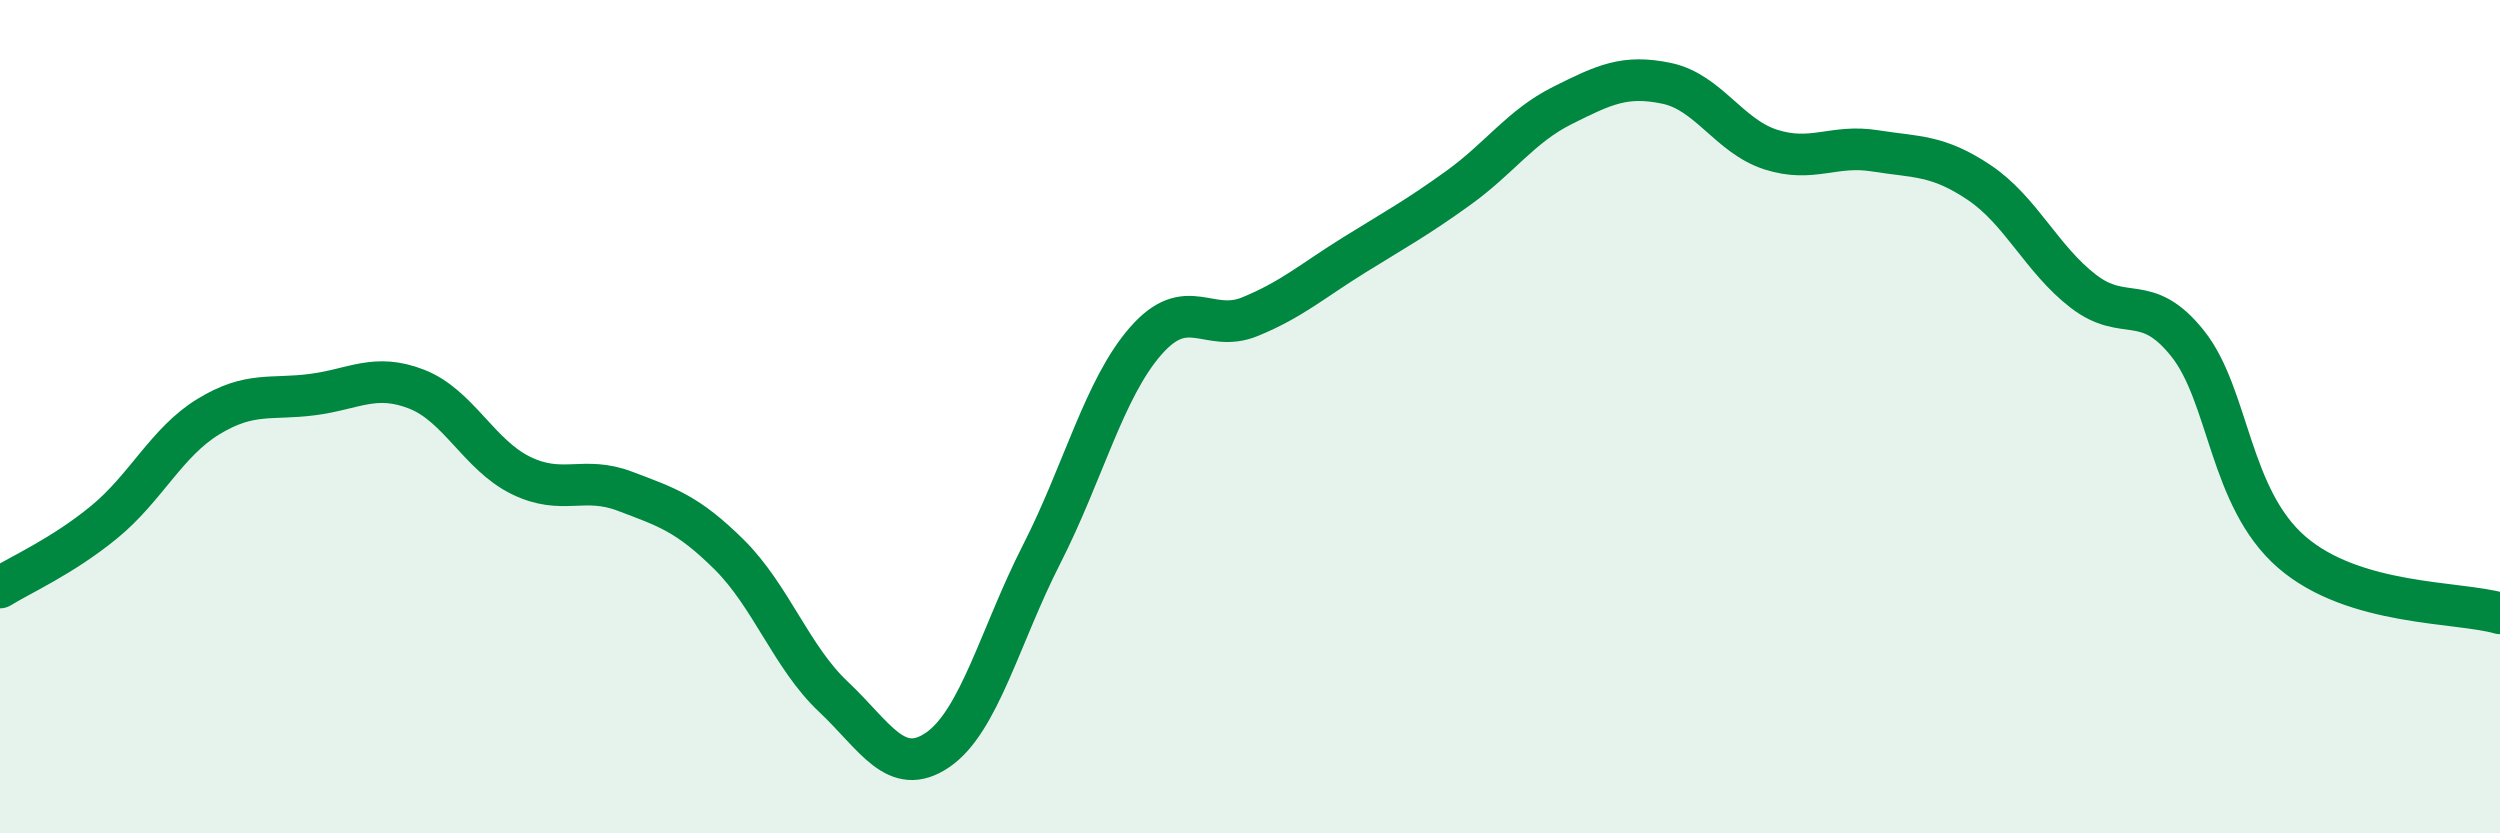
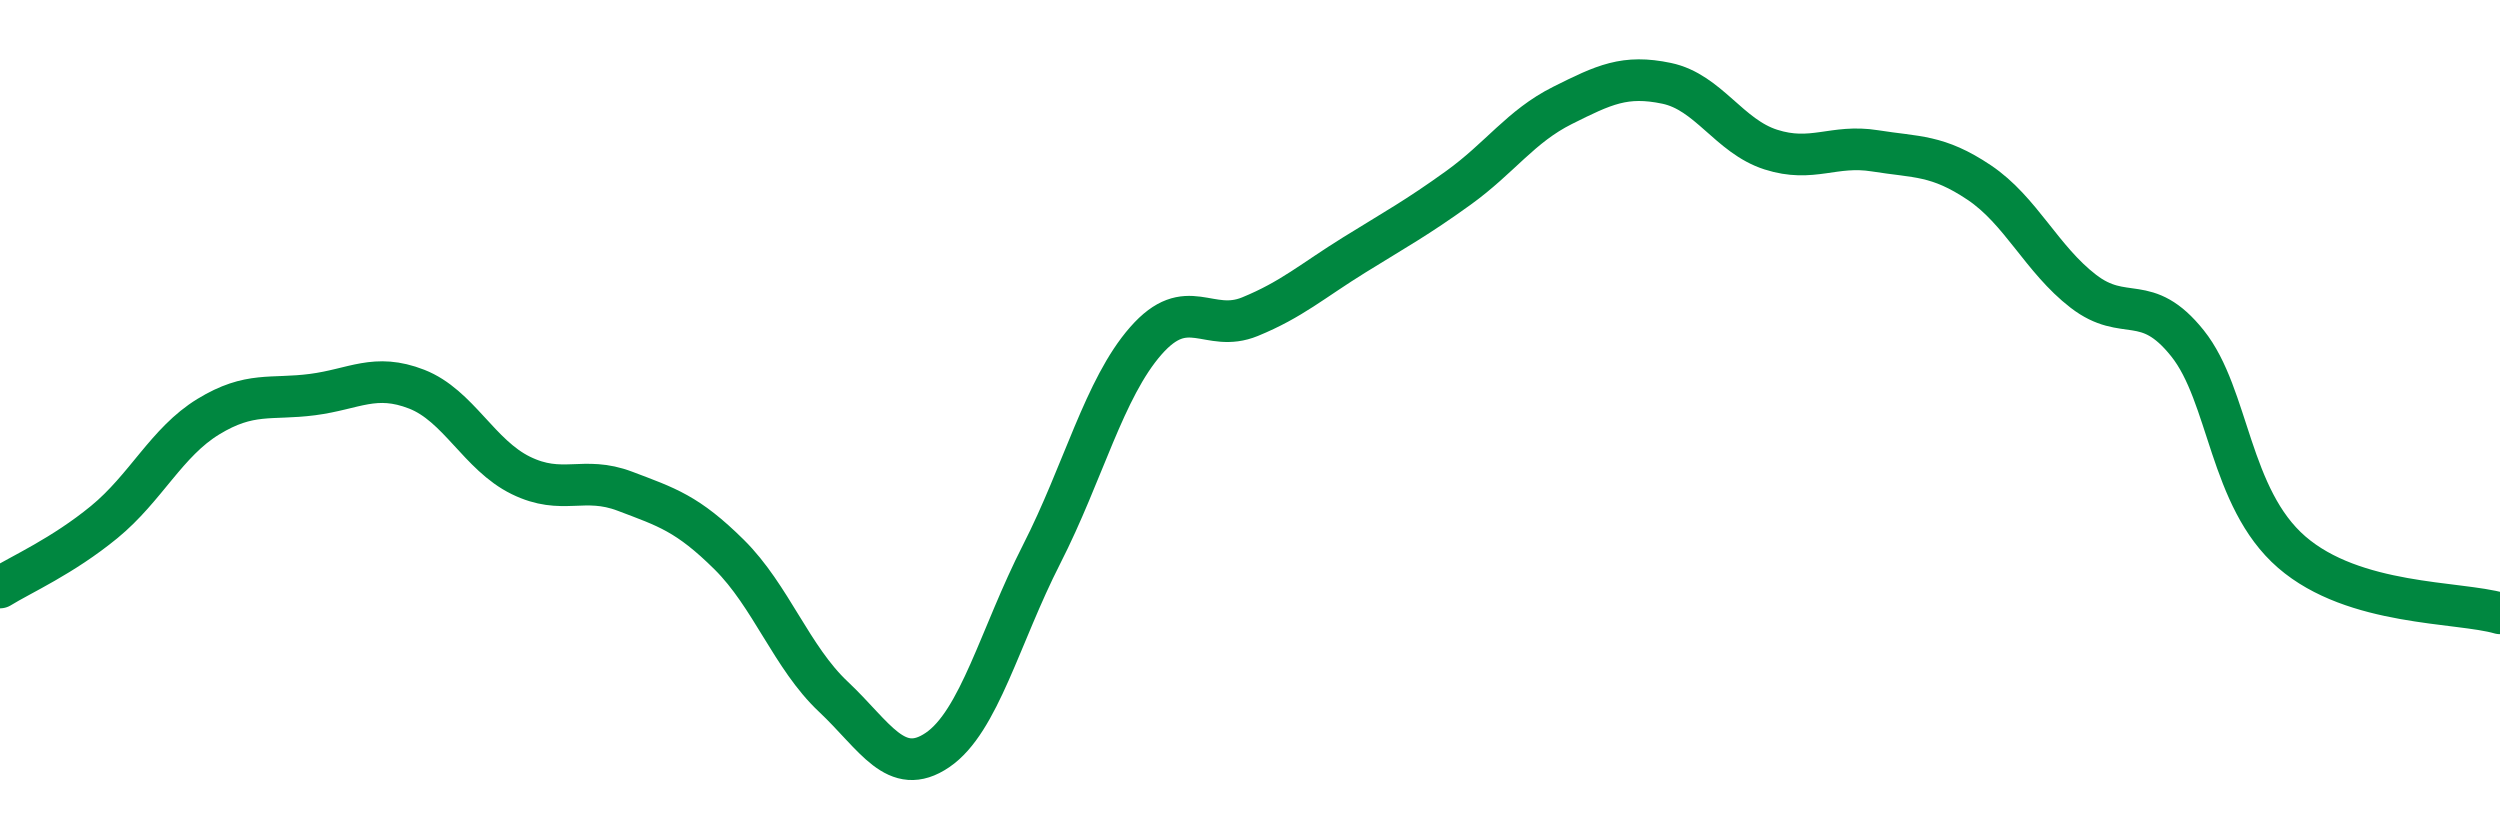
<svg xmlns="http://www.w3.org/2000/svg" width="60" height="20" viewBox="0 0 60 20">
-   <path d="M 0,14.1 C 0.5,13.79 1.5,13.35 2.5,12.53 C 3.5,11.71 4,10.61 5,10 C 6,9.39 6.5,9.6 7.5,9.47 C 8.5,9.34 9,8.95 10,9.34 C 11,9.73 11.5,10.92 12.5,11.41 C 13.5,11.9 14,11.41 15,11.79 C 16,12.17 16.5,12.32 17.5,13.31 C 18.5,14.3 19,15.78 20,16.72 C 21,17.66 21.5,18.68 22.5,18 C 23.5,17.32 24,15.26 25,13.3 C 26,11.34 26.5,9.32 27.5,8.18 C 28.5,7.04 29,8.01 30,7.6 C 31,7.19 31.5,6.74 32.5,6.12 C 33.5,5.5 34,5.23 35,4.51 C 36,3.79 36.5,3.03 37.5,2.53 C 38.5,2.03 39,1.79 40,2 C 41,2.21 41.5,3.27 42.5,3.59 C 43.5,3.91 44,3.46 45,3.62 C 46,3.78 46.5,3.71 47.5,4.38 C 48.5,5.05 49,6.22 50,6.99 C 51,7.76 51.5,6.99 52.5,8.24 C 53.5,9.49 53.5,11.95 55,13.25 C 56.5,14.55 59,14.43 60,14.72L60 20L0 20Z" fill="#008740" opacity="0.1" stroke-linecap="round" stroke-linejoin="round" />
  <path d="M 0,14.1 C 0.5,13.79 1.5,13.35 2.5,12.53 C 3.5,11.71 4,10.61 5,10 C 6,9.39 6.5,9.6 7.5,9.47 C 8.5,9.34 9,8.95 10,9.34 C 11,9.73 11.5,10.92 12.5,11.41 C 13.5,11.9 14,11.41 15,11.79 C 16,12.17 16.5,12.32 17.5,13.31 C 18.5,14.3 19,15.78 20,16.72 C 21,17.66 21.5,18.68 22.5,18 C 23.5,17.32 24,15.26 25,13.3 C 26,11.34 26.5,9.32 27.5,8.18 C 28.5,7.04 29,8.01 30,7.6 C 31,7.19 31.5,6.74 32.5,6.12 C 33.5,5.5 34,5.23 35,4.51 C 36,3.79 36.5,3.03 37.5,2.53 C 38.5,2.03 39,1.79 40,2 C 41,2.21 41.5,3.27 42.5,3.59 C 43.5,3.91 44,3.46 45,3.62 C 46,3.78 46.5,3.71 47.5,4.38 C 48.5,5.05 49,6.22 50,6.99 C 51,7.76 51.5,6.99 52.5,8.24 C 53.5,9.49 53.5,11.95 55,13.25 C 56.5,14.55 59,14.43 60,14.72" stroke="#008740" stroke-width="1" fill="none" stroke-linecap="round" stroke-linejoin="round" />
</svg>